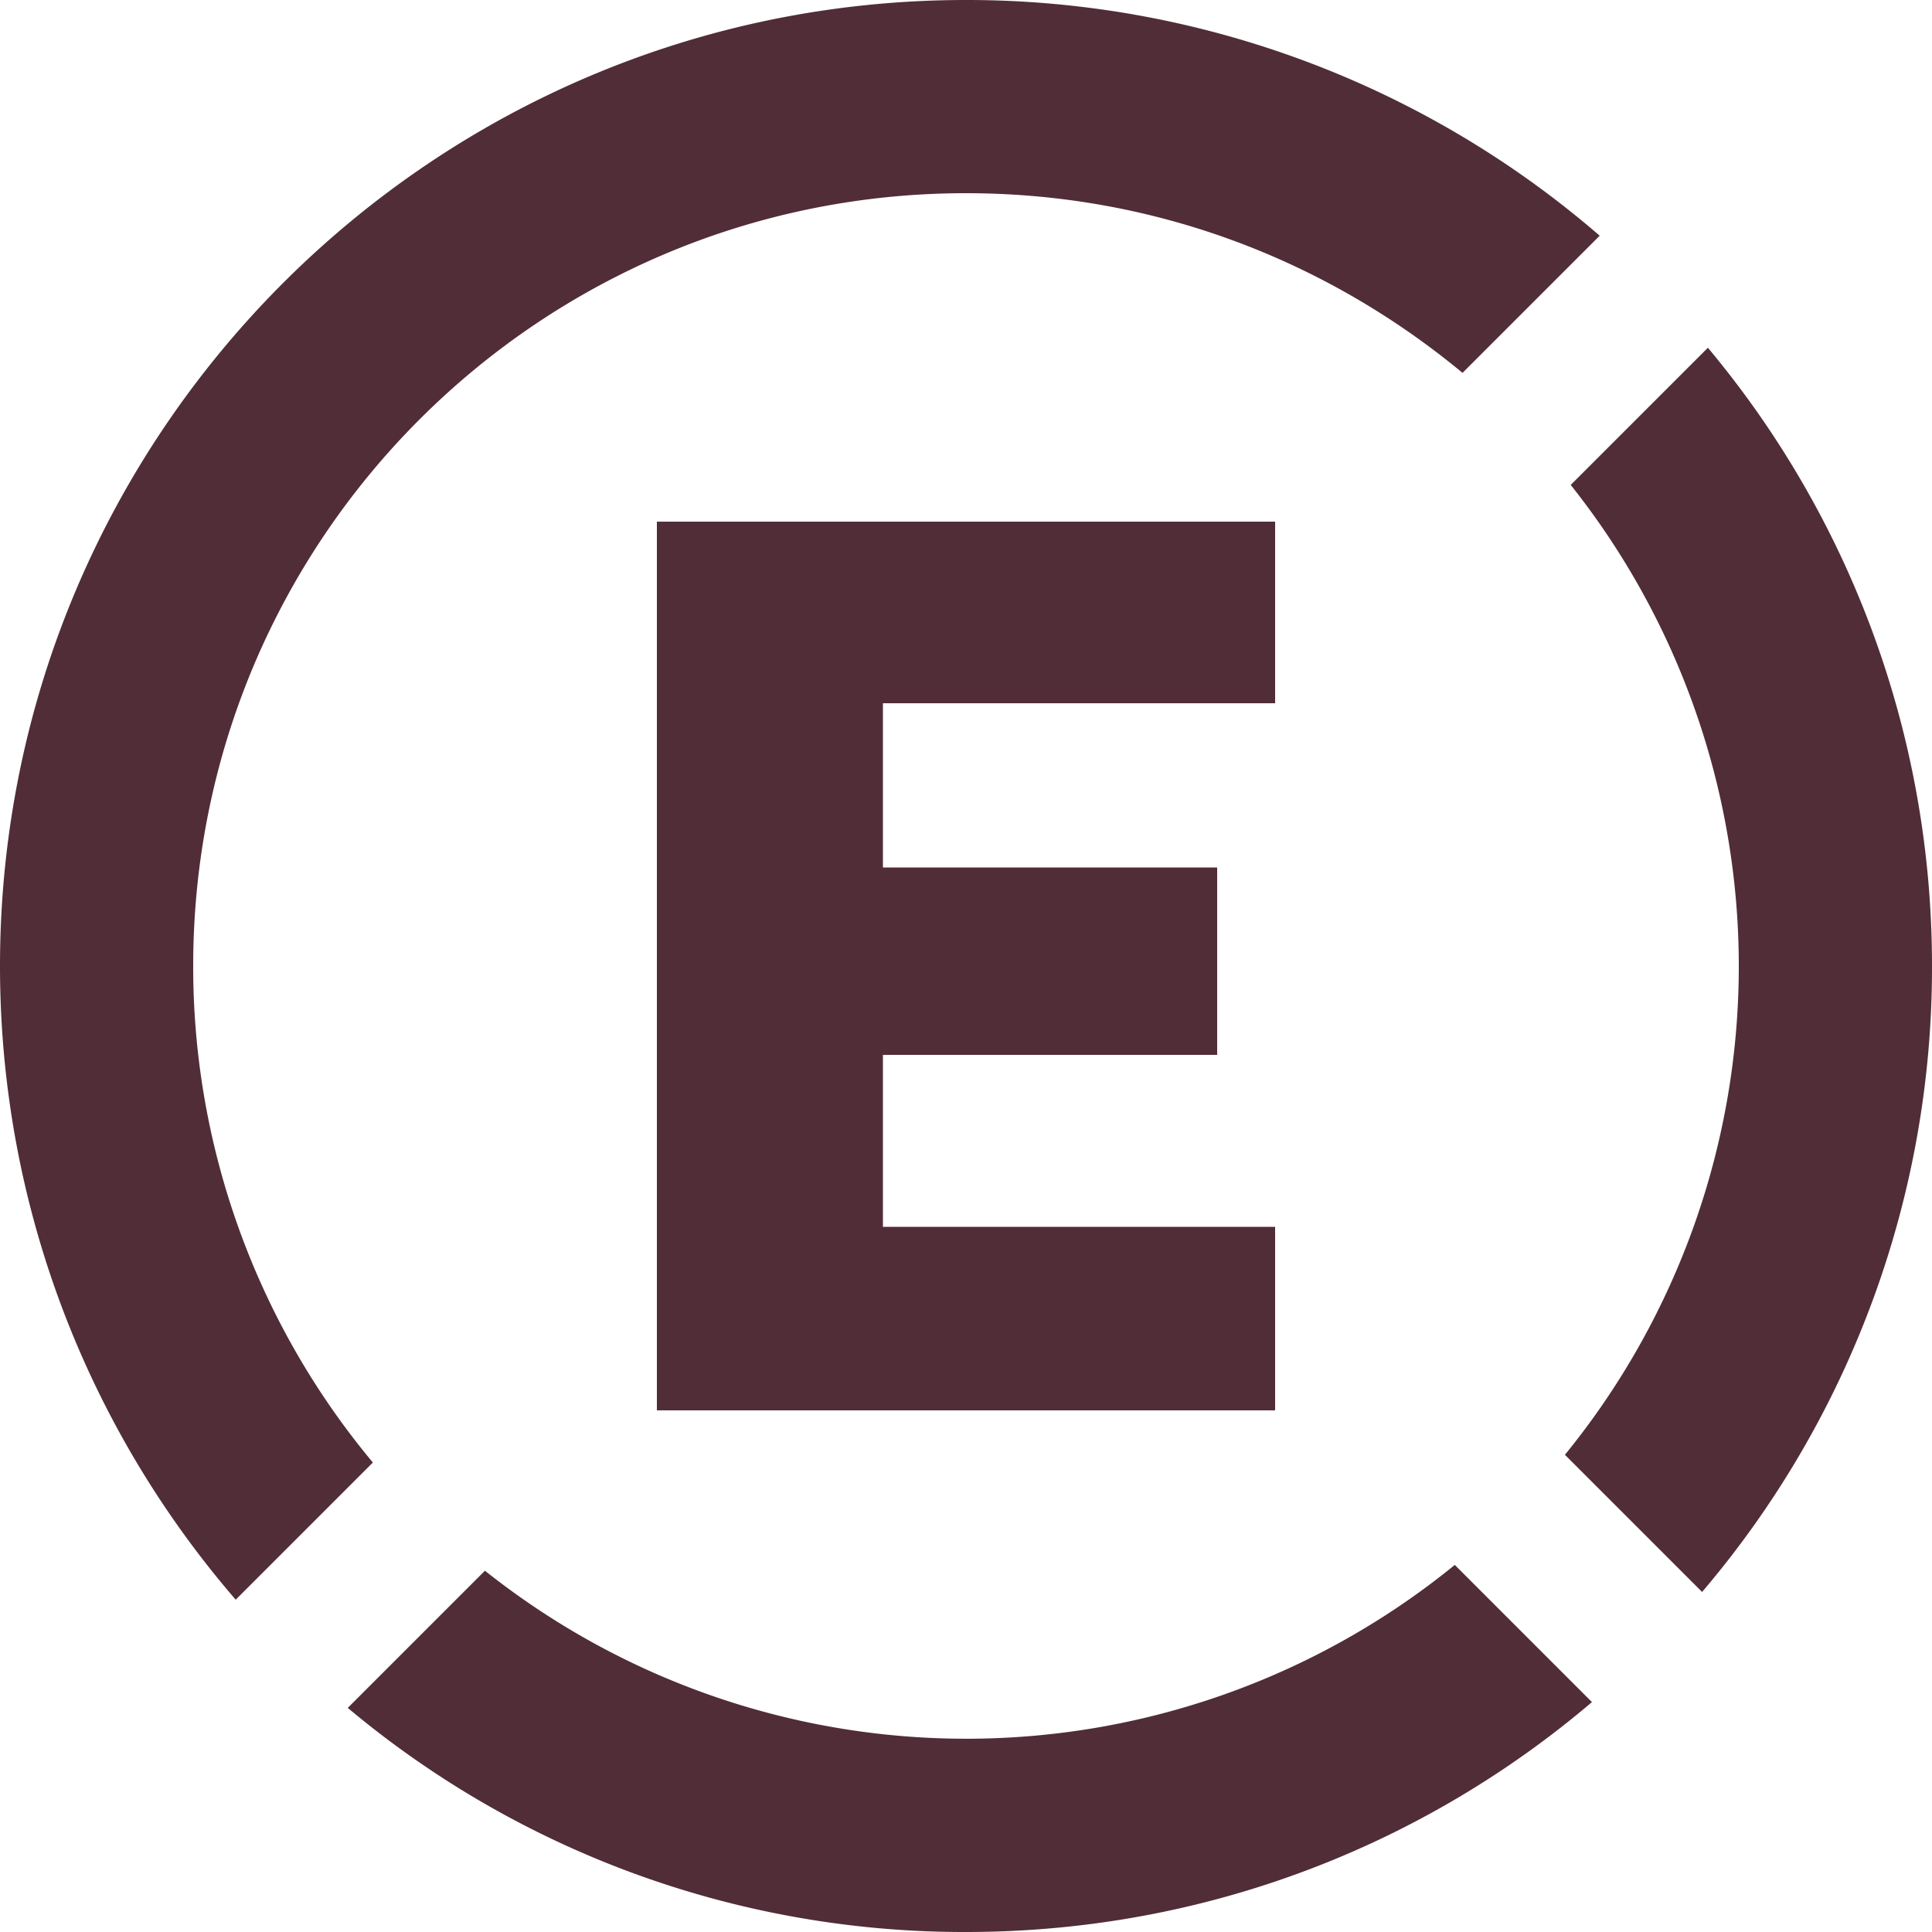
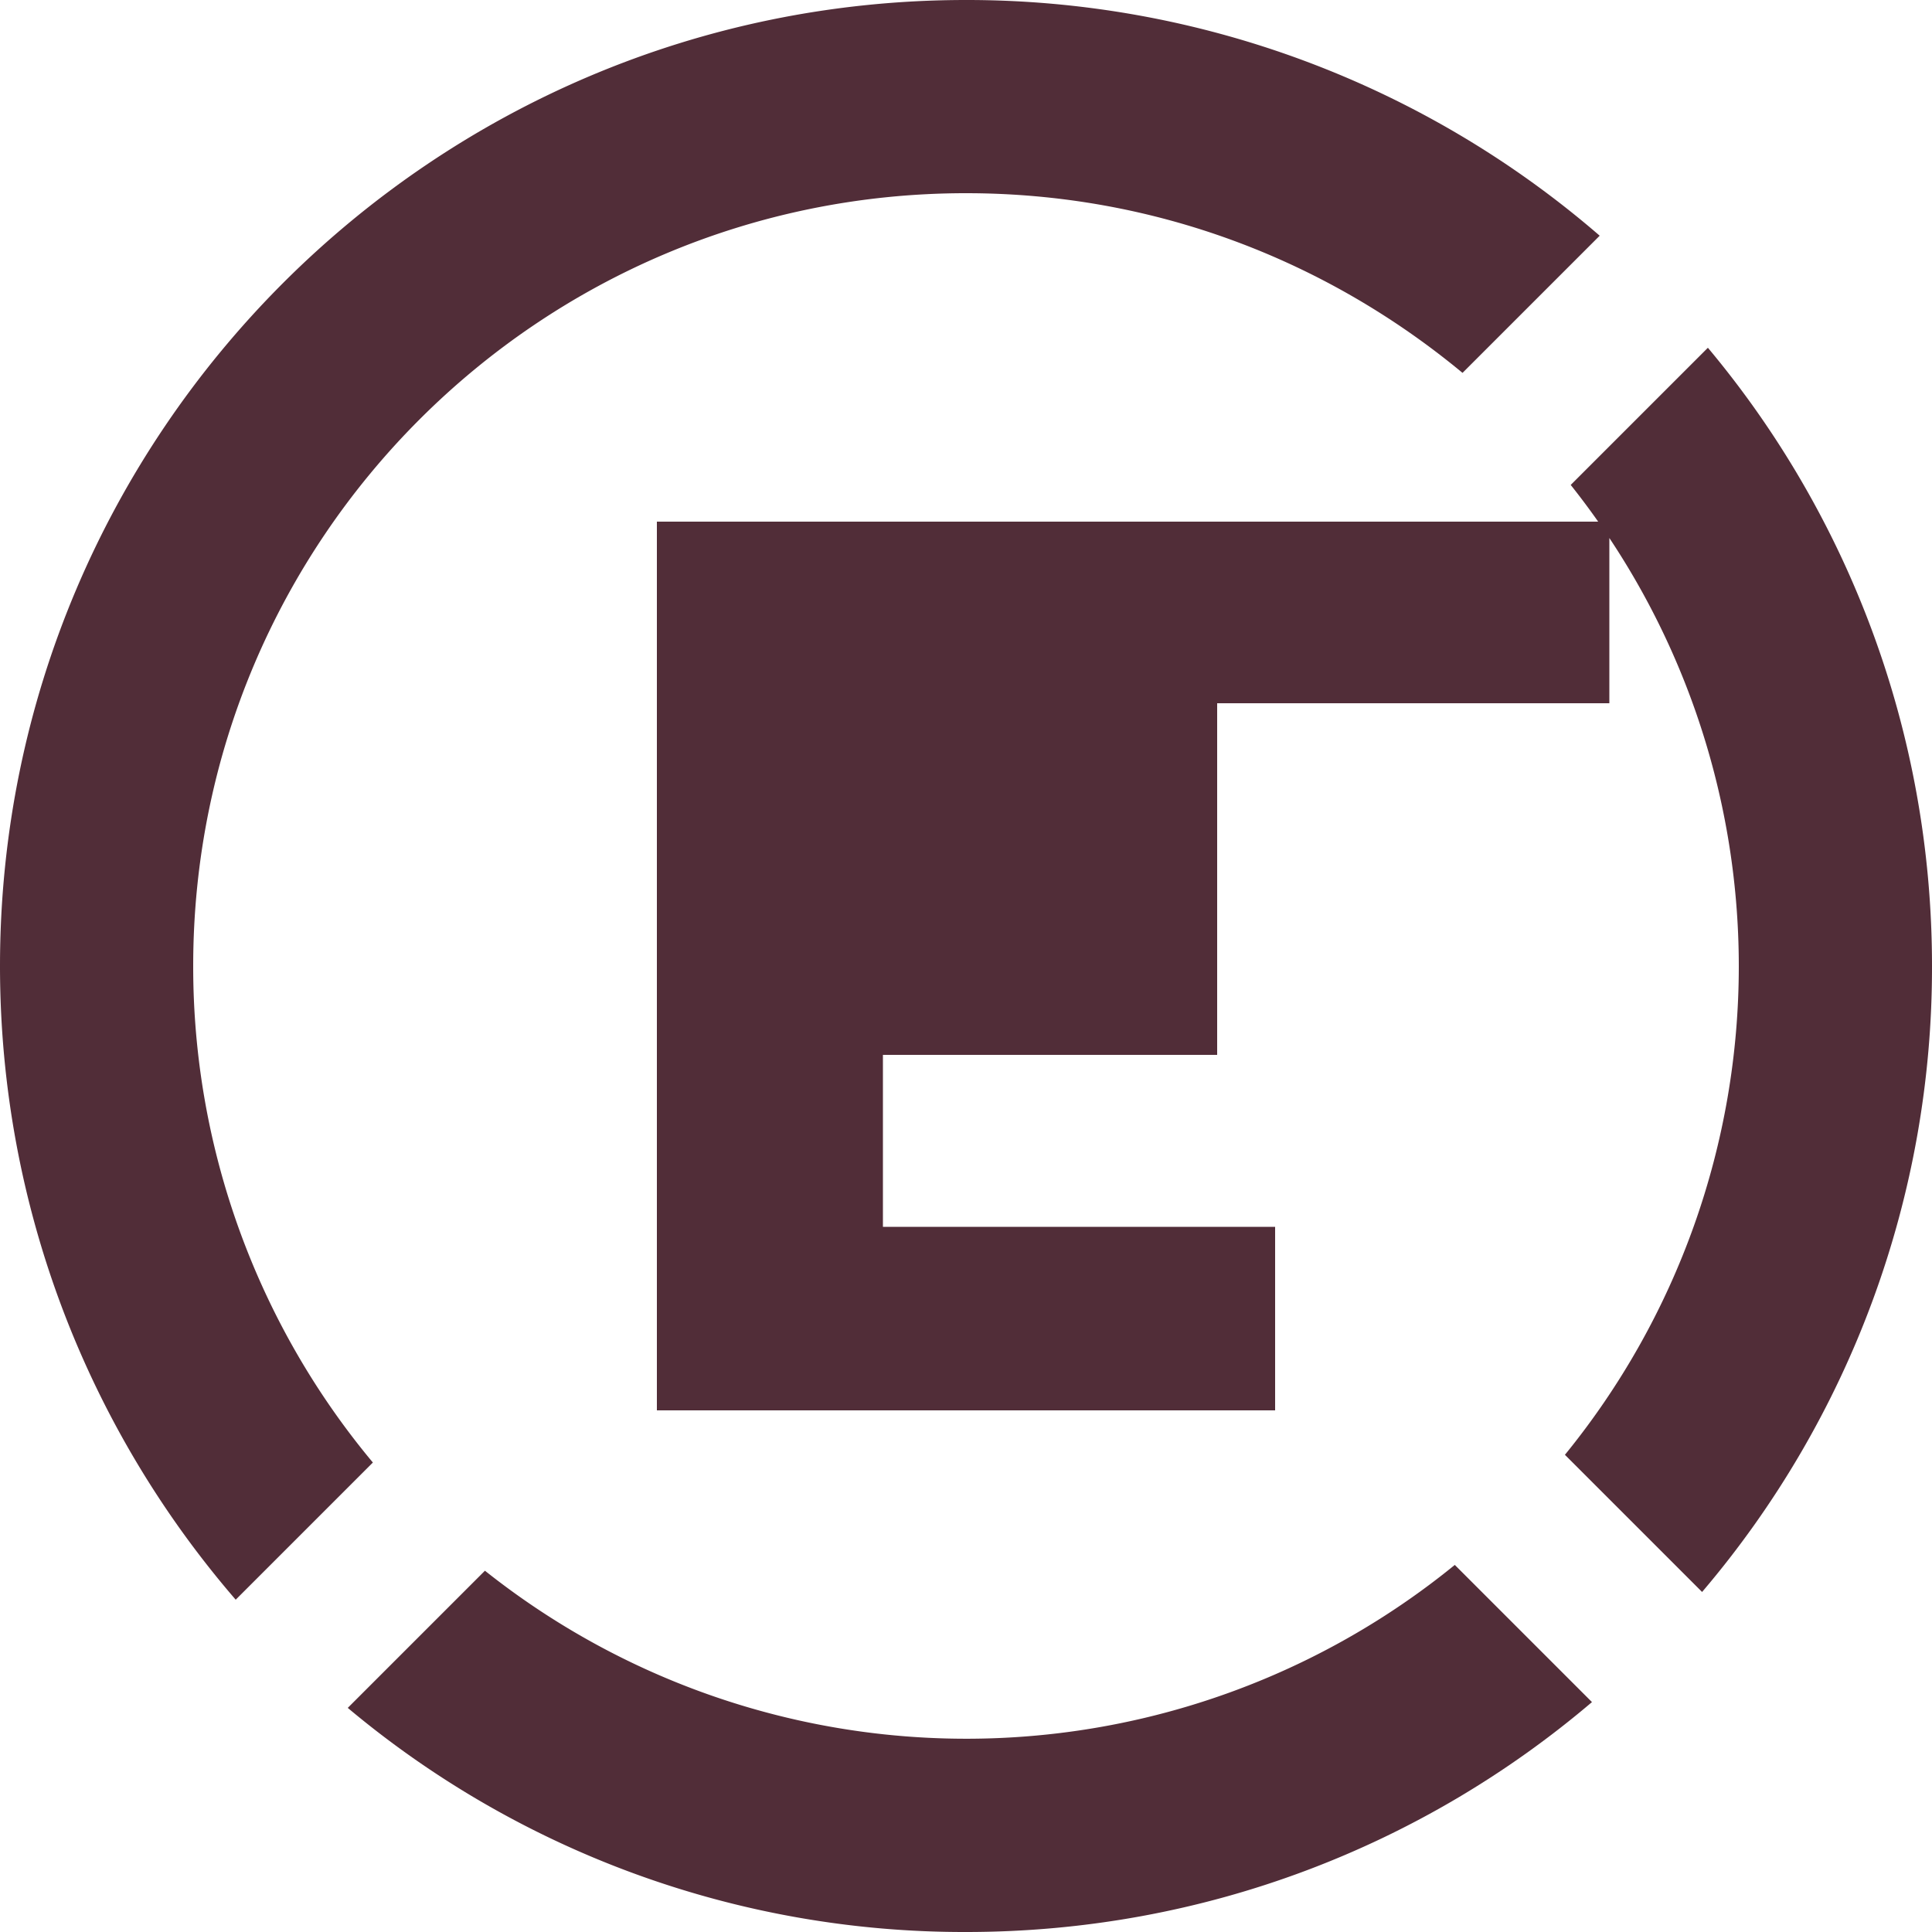
<svg xmlns="http://www.w3.org/2000/svg" role="img" width="32px" height="32px" viewBox="0 0 24 24">
  <title>Expensify</title>
-   <path fill="#512d38" d="M8.16 17.52h7.68v-2.28h-4.872v-2.136h4.152v-2.328h-4.152v-2.04h4.872V6.48H8.16v11.04z M21.6 12a9.608 9.608 0 01-2.16 6.072l1.704 1.704A11.958 11.958 0 0024 12c0-2.928-1.056-5.616-2.784-7.68l-1.704 1.704A9.61 9.61 0 0121.6 12z M18.072 19.44a9.608 9.608 0 01-12.048.072L4.32 21.216A11.913 11.913 0 0012 24c2.976 0 5.688-1.08 7.776-2.856l-1.704-1.704z M4.632 18.168A9.613 9.613 0 012.4 12c0-5.304 4.296-9.6 9.6-9.6 2.352 0 4.488.84 6.168 2.232l1.704-1.704A12.02 12.02 0 0012 0C5.376 0 0 5.376 0 12c0 3 1.104 5.76 2.928 7.872l1.704-1.704z" />
+   <path fill="#512d38" d="M8.16 17.52h7.68v-2.28h-4.872v-2.136h4.152v-2.328v-2.04h4.872V6.48H8.16v11.04z M21.6 12a9.608 9.608 0 01-2.16 6.072l1.704 1.704A11.958 11.958 0 0024 12c0-2.928-1.056-5.616-2.784-7.68l-1.704 1.704A9.61 9.61 0 0121.6 12z M18.072 19.44a9.608 9.608 0 01-12.048.072L4.32 21.216A11.913 11.913 0 0012 24c2.976 0 5.688-1.08 7.776-2.856l-1.704-1.704z M4.632 18.168A9.613 9.613 0 012.4 12c0-5.304 4.296-9.6 9.6-9.6 2.352 0 4.488.84 6.168 2.232l1.704-1.704A12.02 12.02 0 0012 0C5.376 0 0 5.376 0 12c0 3 1.104 5.76 2.928 7.872l1.704-1.704z" />
</svg>